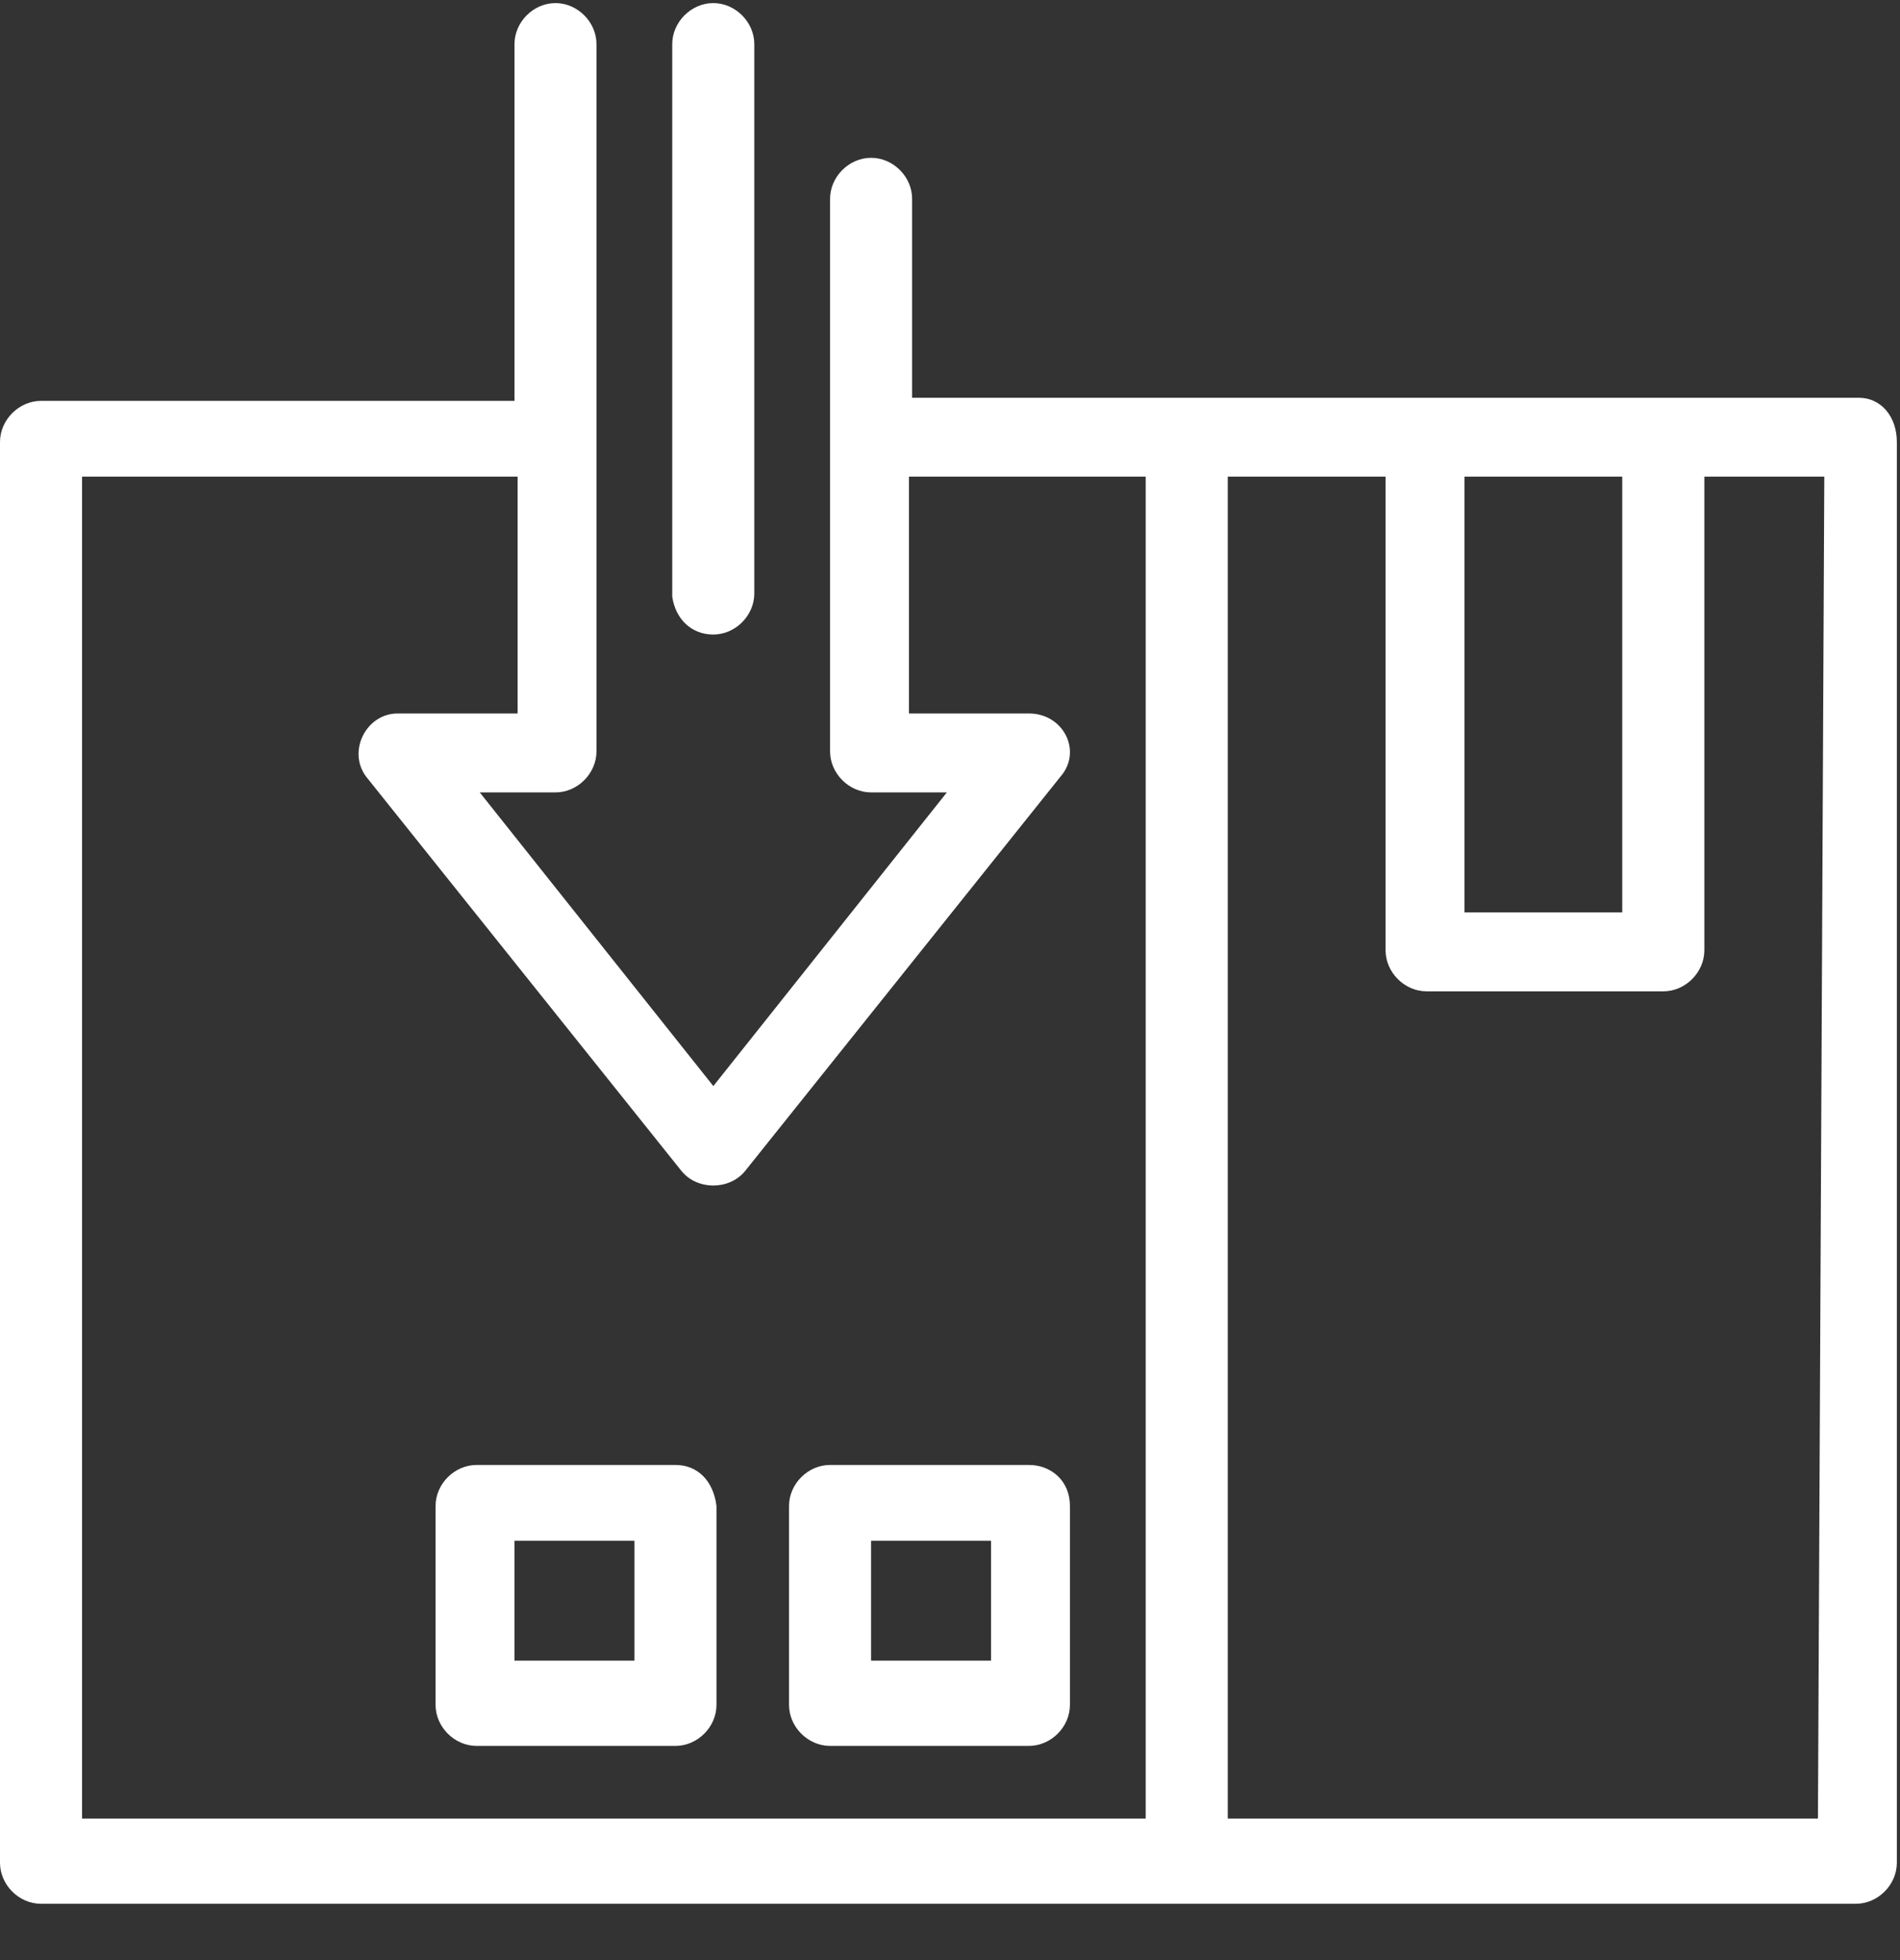
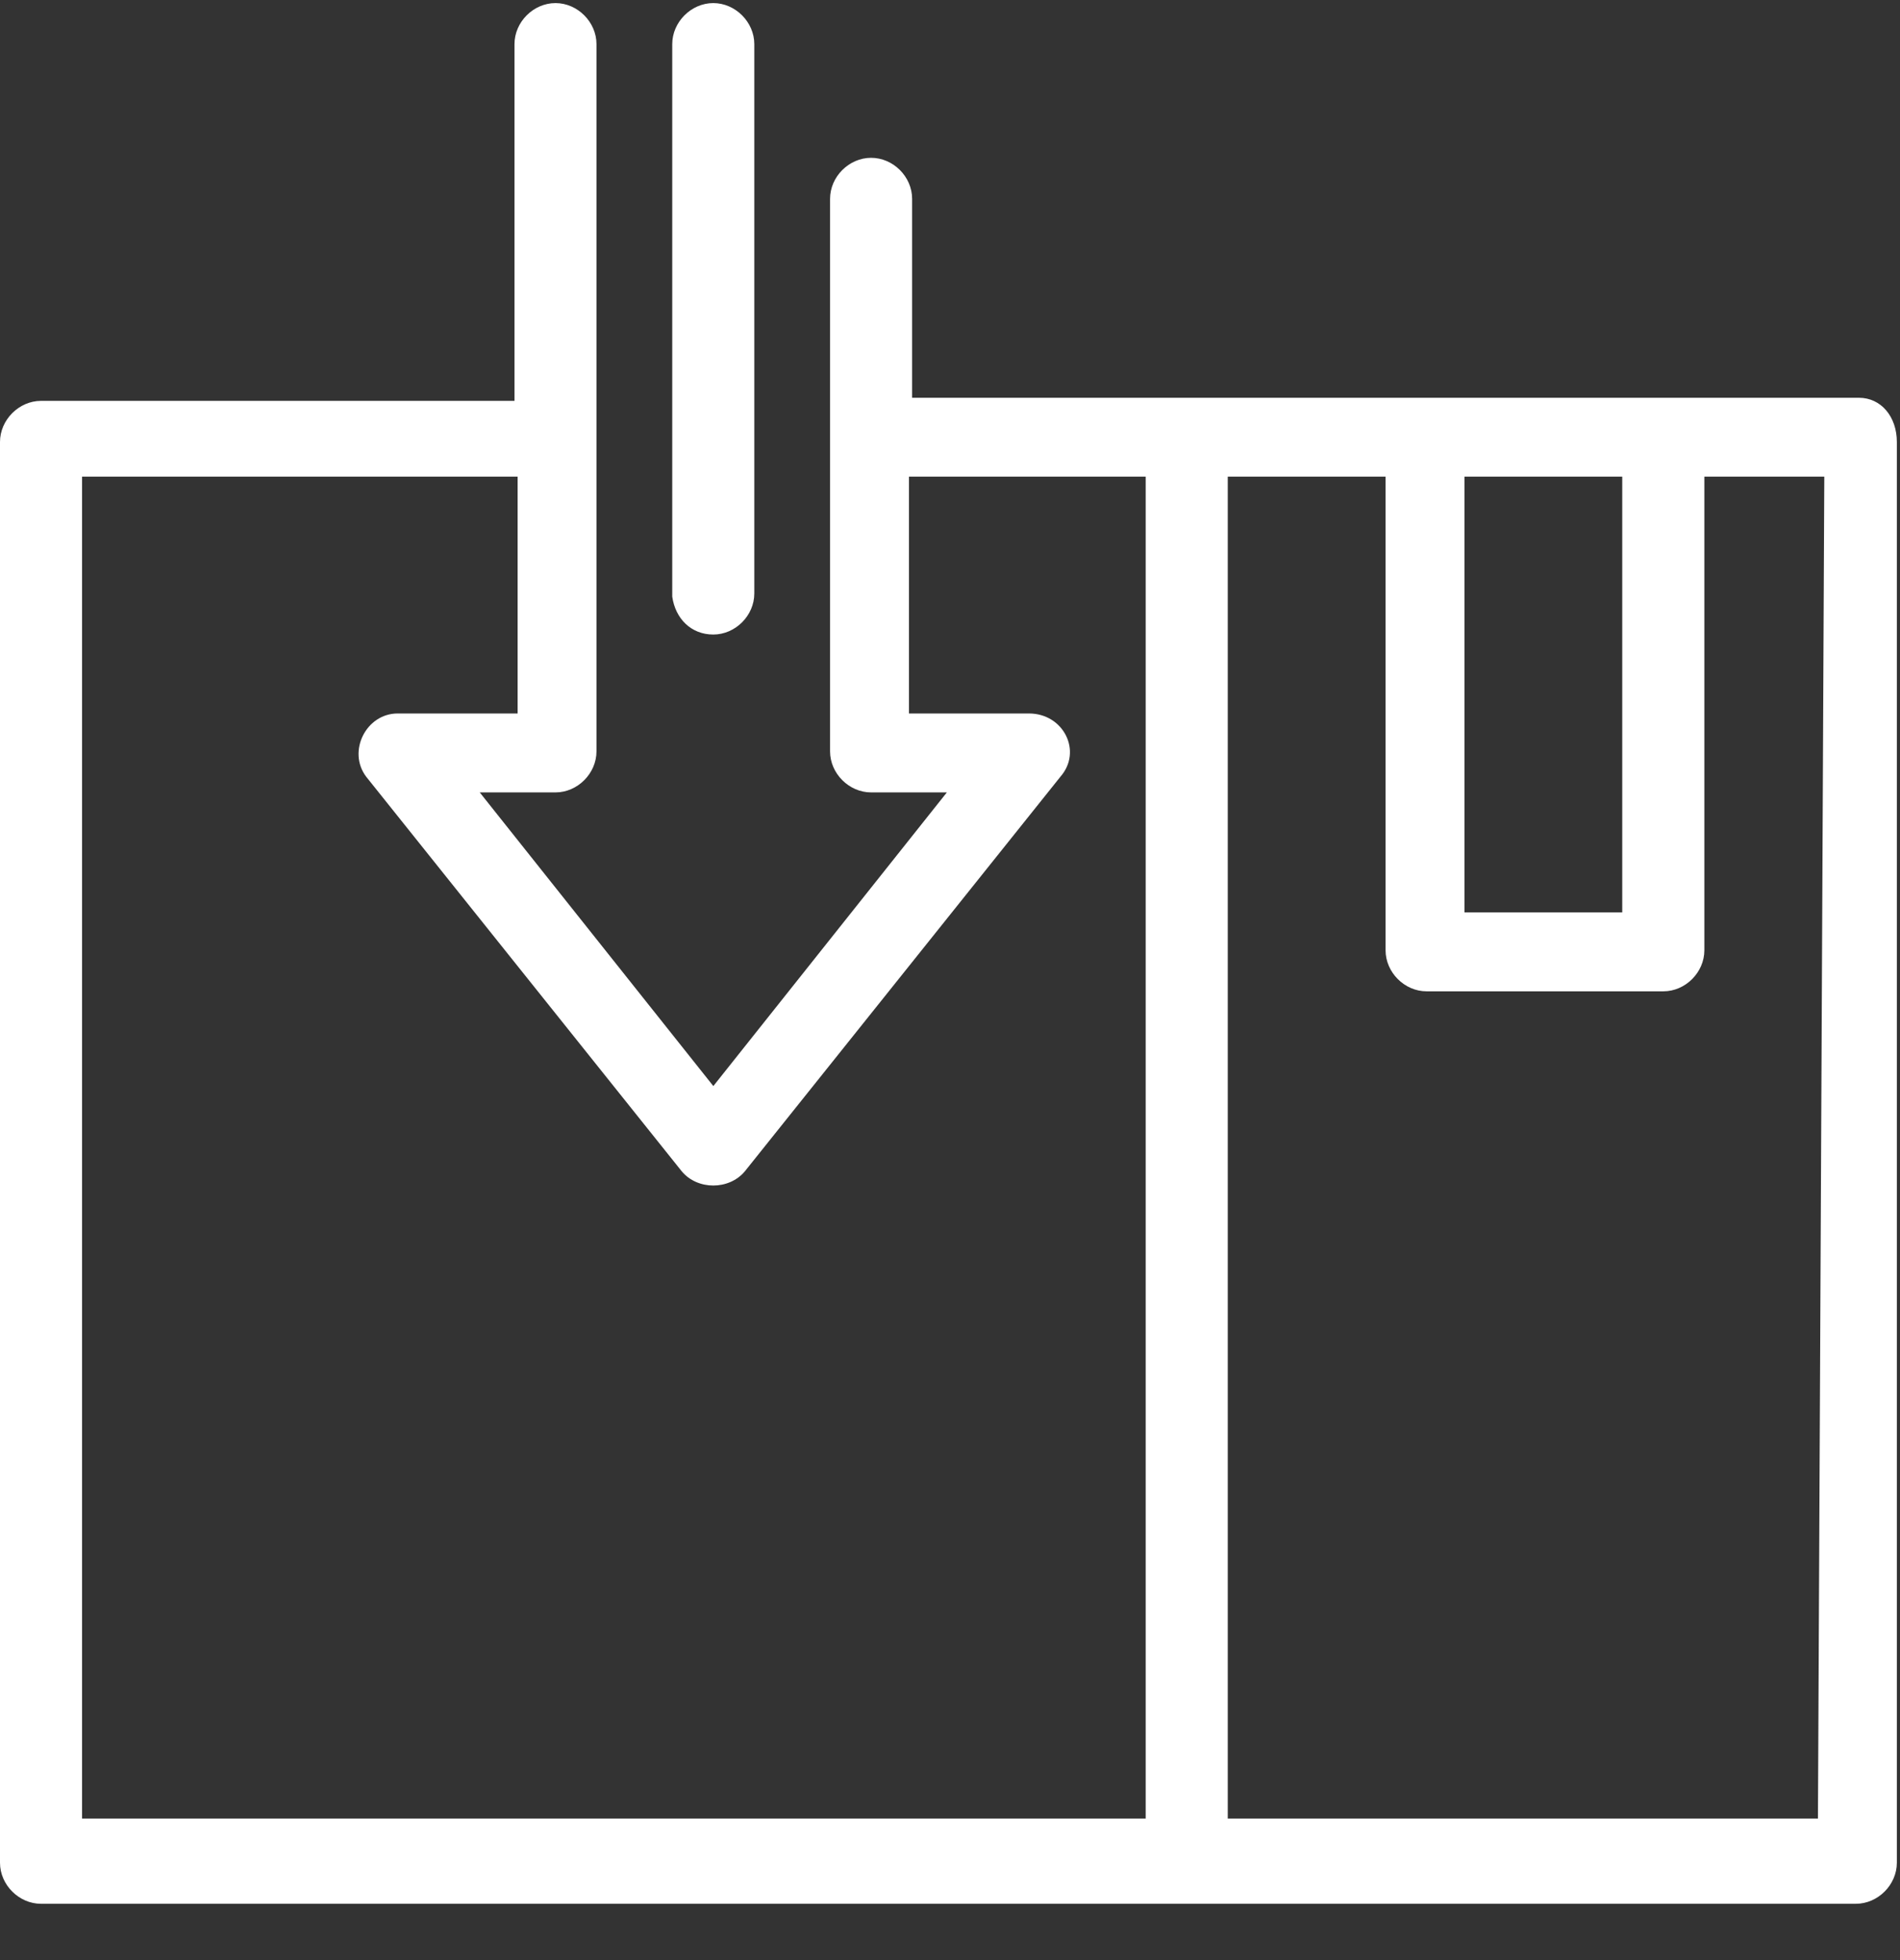
<svg xmlns="http://www.w3.org/2000/svg" width="32" height="33" viewBox="0 0 32 33" fill="none">
  <rect x="0" y="0" width="32" height="33" fill="#333333" stroke="none" />
  <path d="M30.618 30.617H20.678V8.025H23.336V15.999C23.336 16.371 23.655 16.69 24.027 16.69H28.014C28.386 16.69 28.705 16.371 28.705 15.999V8.025H30.725L30.618 30.617ZM1.382 30.617V8.025H8.718V12.012H6.698C6.166 12.012 5.847 12.65 6.166 13.075L11.482 19.72C11.747 20.039 12.279 20.039 12.545 19.72L17.861 13.075C18.232 12.65 17.914 12.012 17.329 12.012H15.309V8.025H19.296V30.617H1.382ZM27.322 8.025V15.361H24.665V8.025H27.322ZM31.309 6.697C29.29 6.697 17.329 6.697 15.362 6.697V3.348C15.362 2.975 15.044 2.657 14.671 2.657C14.299 2.657 13.98 2.975 13.98 3.348V12.65C13.98 13.022 14.299 13.341 14.671 13.341H15.947L12.014 18.285L8.08 13.341H9.356C9.727 13.341 10.046 13.022 10.046 12.65V0.743C10.046 0.371 9.727 0.052 9.356 0.052C8.983 0.052 8.665 0.371 8.665 0.743V6.749H0.691C0.319 6.749 0 7.069 0 7.441V31.361C0 31.733 0.319 32.052 0.691 32.052C2.817 32.052 26.472 32.052 31.256 32.052C31.628 32.052 31.947 31.733 31.947 31.361V7.441C31.947 7.015 31.681 6.697 31.309 6.697Z" fill="white" />
-   <path d="M16.691 27.959H14.671V25.94H16.691V27.959ZM17.329 24.664H13.98C13.608 24.664 13.289 24.982 13.289 25.354V28.703C13.289 29.076 13.608 29.394 13.98 29.394H17.329C17.701 29.394 18.02 29.076 18.02 28.703V25.354C18.02 24.929 17.701 24.664 17.329 24.664Z" fill="white" />
-   <path d="M10.685 27.959H8.665V25.94H10.685V27.959ZM11.376 24.664H8.027C7.655 24.664 7.336 24.982 7.336 25.354V28.703C7.336 29.076 7.655 29.394 8.027 29.394H11.376C11.748 29.394 12.067 29.076 12.067 28.703V25.354C12.014 24.929 11.748 24.664 11.376 24.664Z" fill="white" />
  <path d="M12.013 10.683C12.385 10.683 12.704 10.365 12.704 9.992V0.743C12.704 0.371 12.385 0.052 12.013 0.052C11.641 0.052 11.322 0.371 11.322 0.743V10.045C11.375 10.417 11.641 10.683 12.013 10.683Z" fill="white" />
</svg>